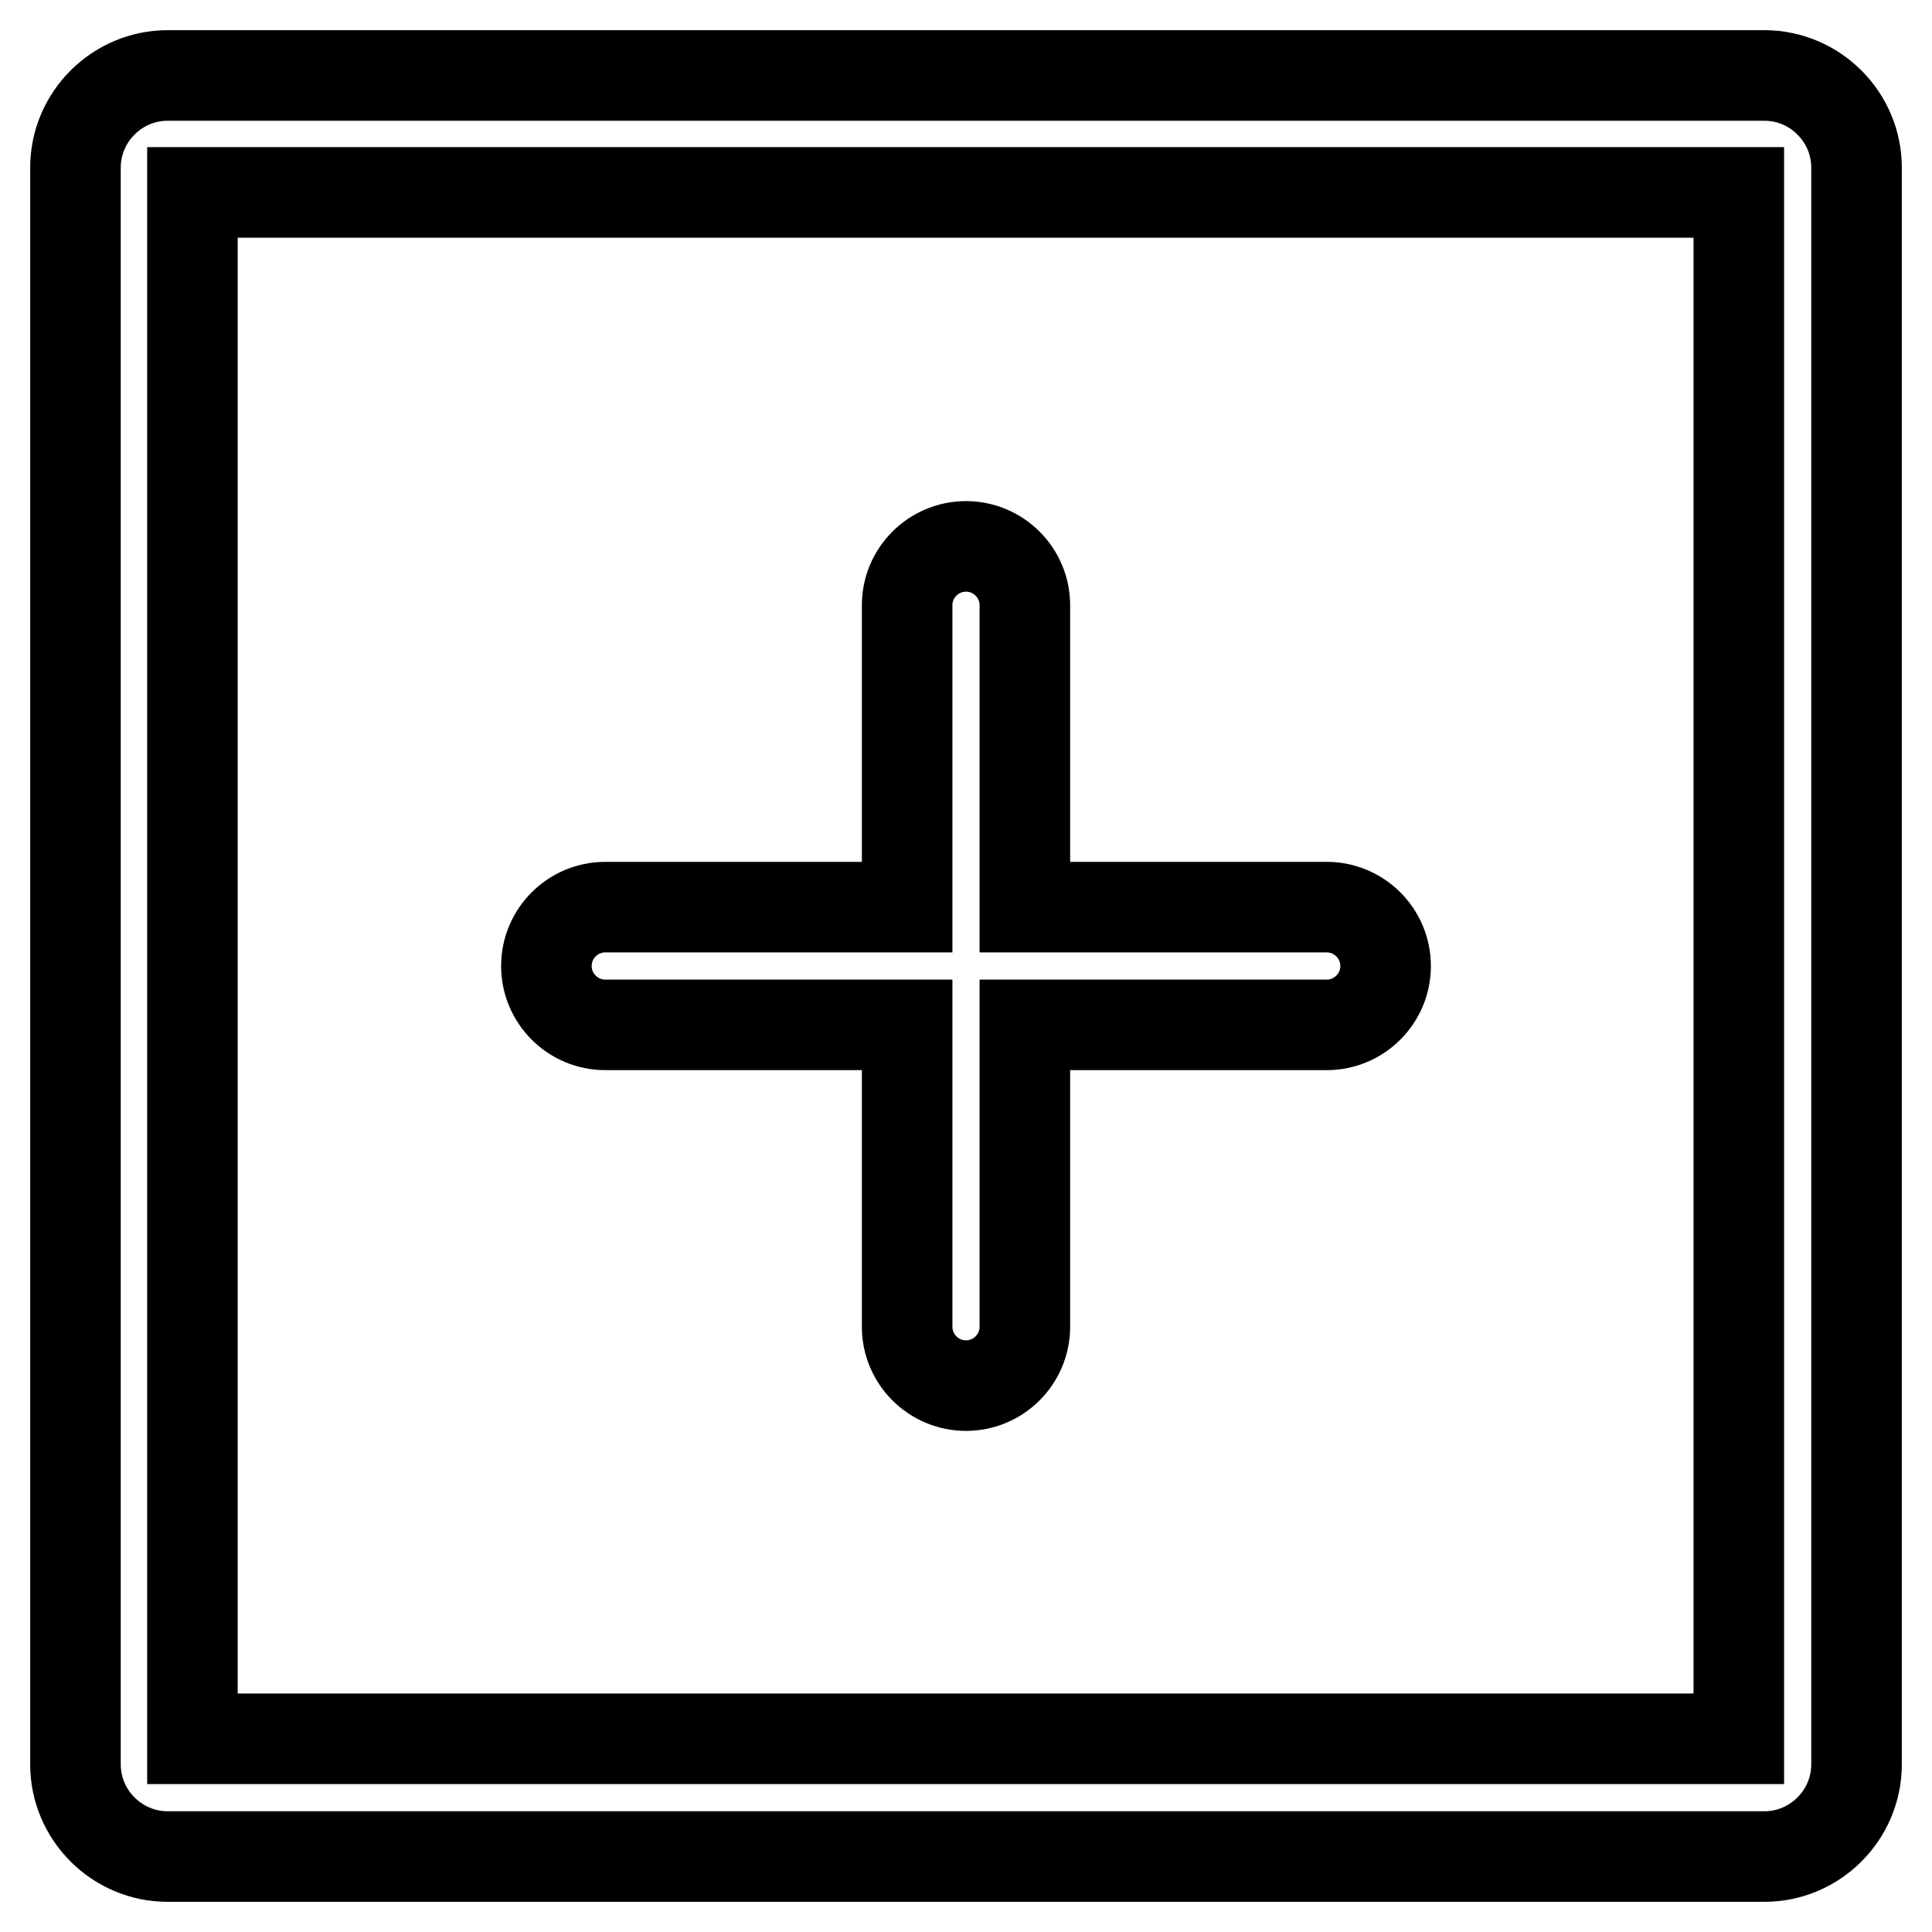
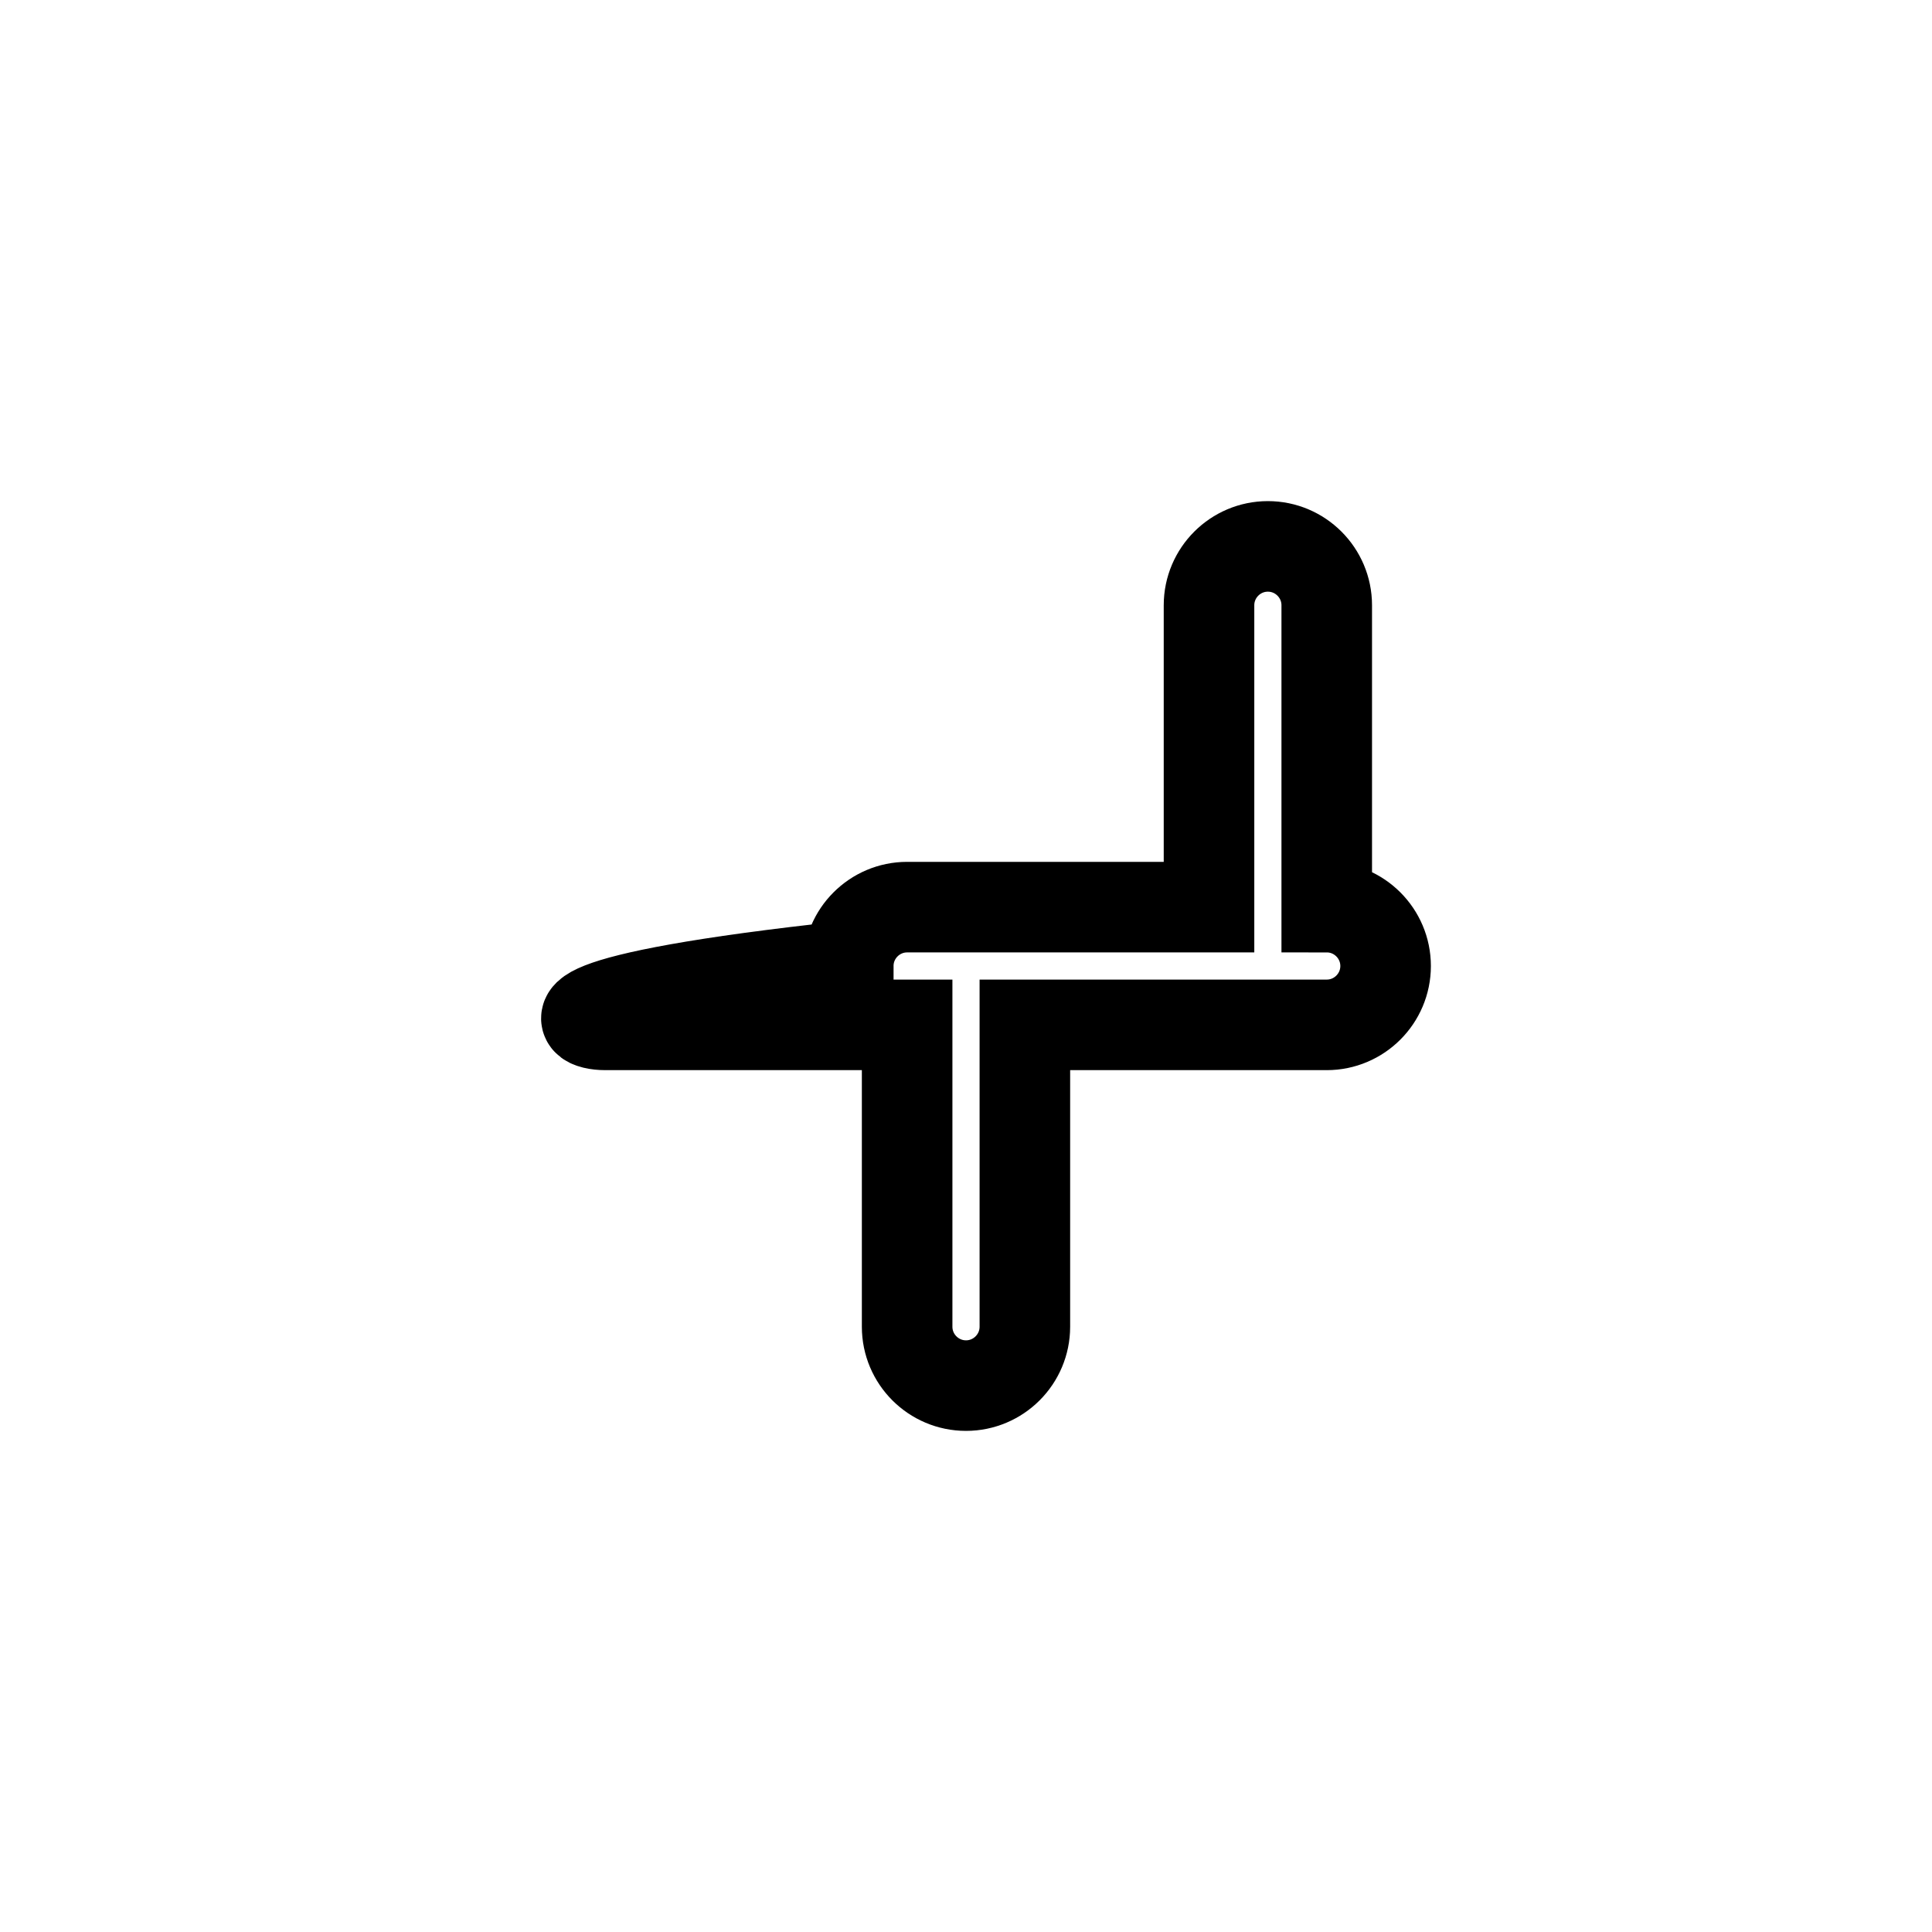
<svg xmlns="http://www.w3.org/2000/svg" version="1.1" x="0px" y="0px" viewBox="0 0 256 256" enable-background="new 0 0 256 256" xml:space="preserve">
  <g>
-     <path stroke-width="12" fill-opacity="0" stroke="#000000" d="M233.8,10H22.2C15.5,10,10,15.5,10,22.2v211.6c0,6.7,5.5,12.2,12.2,12.2h211.6c6.7,0,12.2-5.5,12.2-12.2 V22.2C246,15.5,240.5,10,233.8,10L233.8,10z M230.4,230.4H25.5V25.5h204.9V230.4L230.4,230.4z" />
-     <path stroke-width="12" fill-opacity="0" stroke="#000000" d="M80.2,135.8h40v40c0,4.3,3.5,7.8,7.8,7.8c4.3,0,7.8-3.5,7.8-7.8v-40h40c4.3,0,7.8-3.5,7.8-7.8 c0-4.3-3.5-7.8-7.8-7.8h-40v-40c0-4.3-3.5-7.8-7.8-7.8c-4.3,0-7.8,3.5-7.8,7.8v40h-40c-4.3,0-7.8,3.5-7.8,7.8 C72.4,132.3,75.9,135.8,80.2,135.8z" />
+     <path stroke-width="12" fill-opacity="0" stroke="#000000" d="M80.2,135.8h40v40c0,4.3,3.5,7.8,7.8,7.8c4.3,0,7.8-3.5,7.8-7.8v-40h40c4.3,0,7.8-3.5,7.8-7.8 c0-4.3-3.5-7.8-7.8-7.8v-40c0-4.3-3.5-7.8-7.8-7.8c-4.3,0-7.8,3.5-7.8,7.8v40h-40c-4.3,0-7.8,3.5-7.8,7.8 C72.4,132.3,75.9,135.8,80.2,135.8z" />
  </g>
</svg>